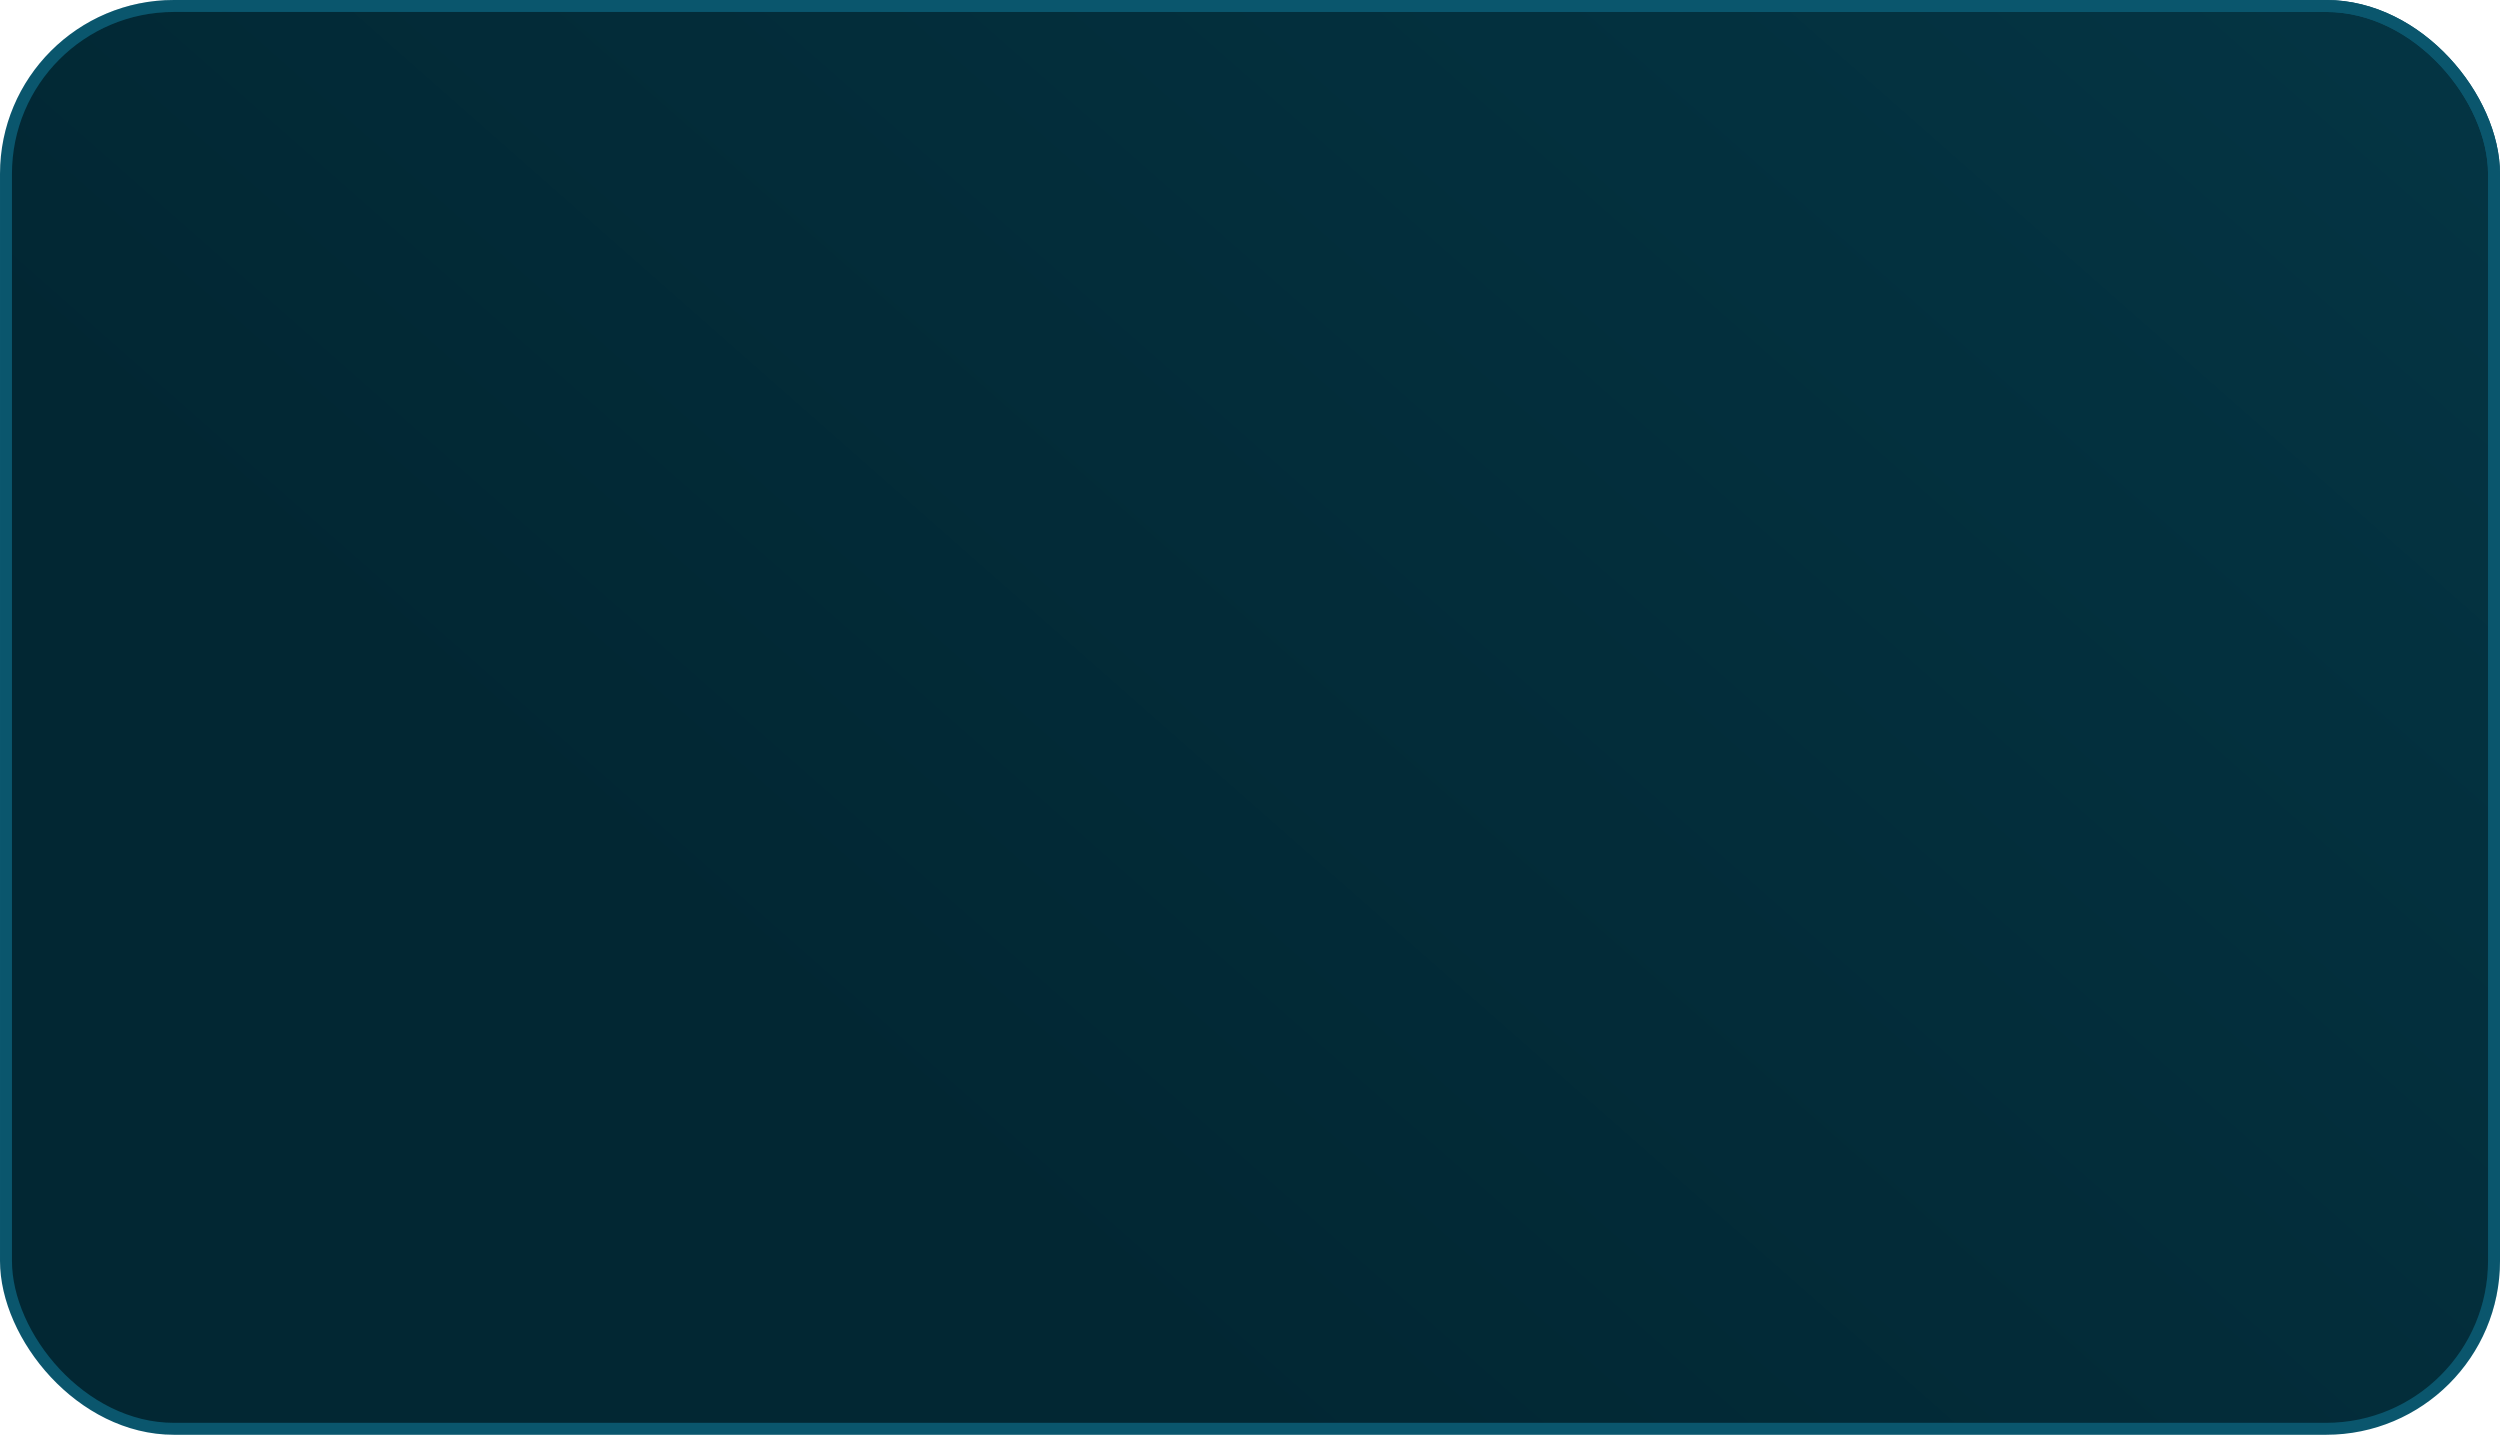
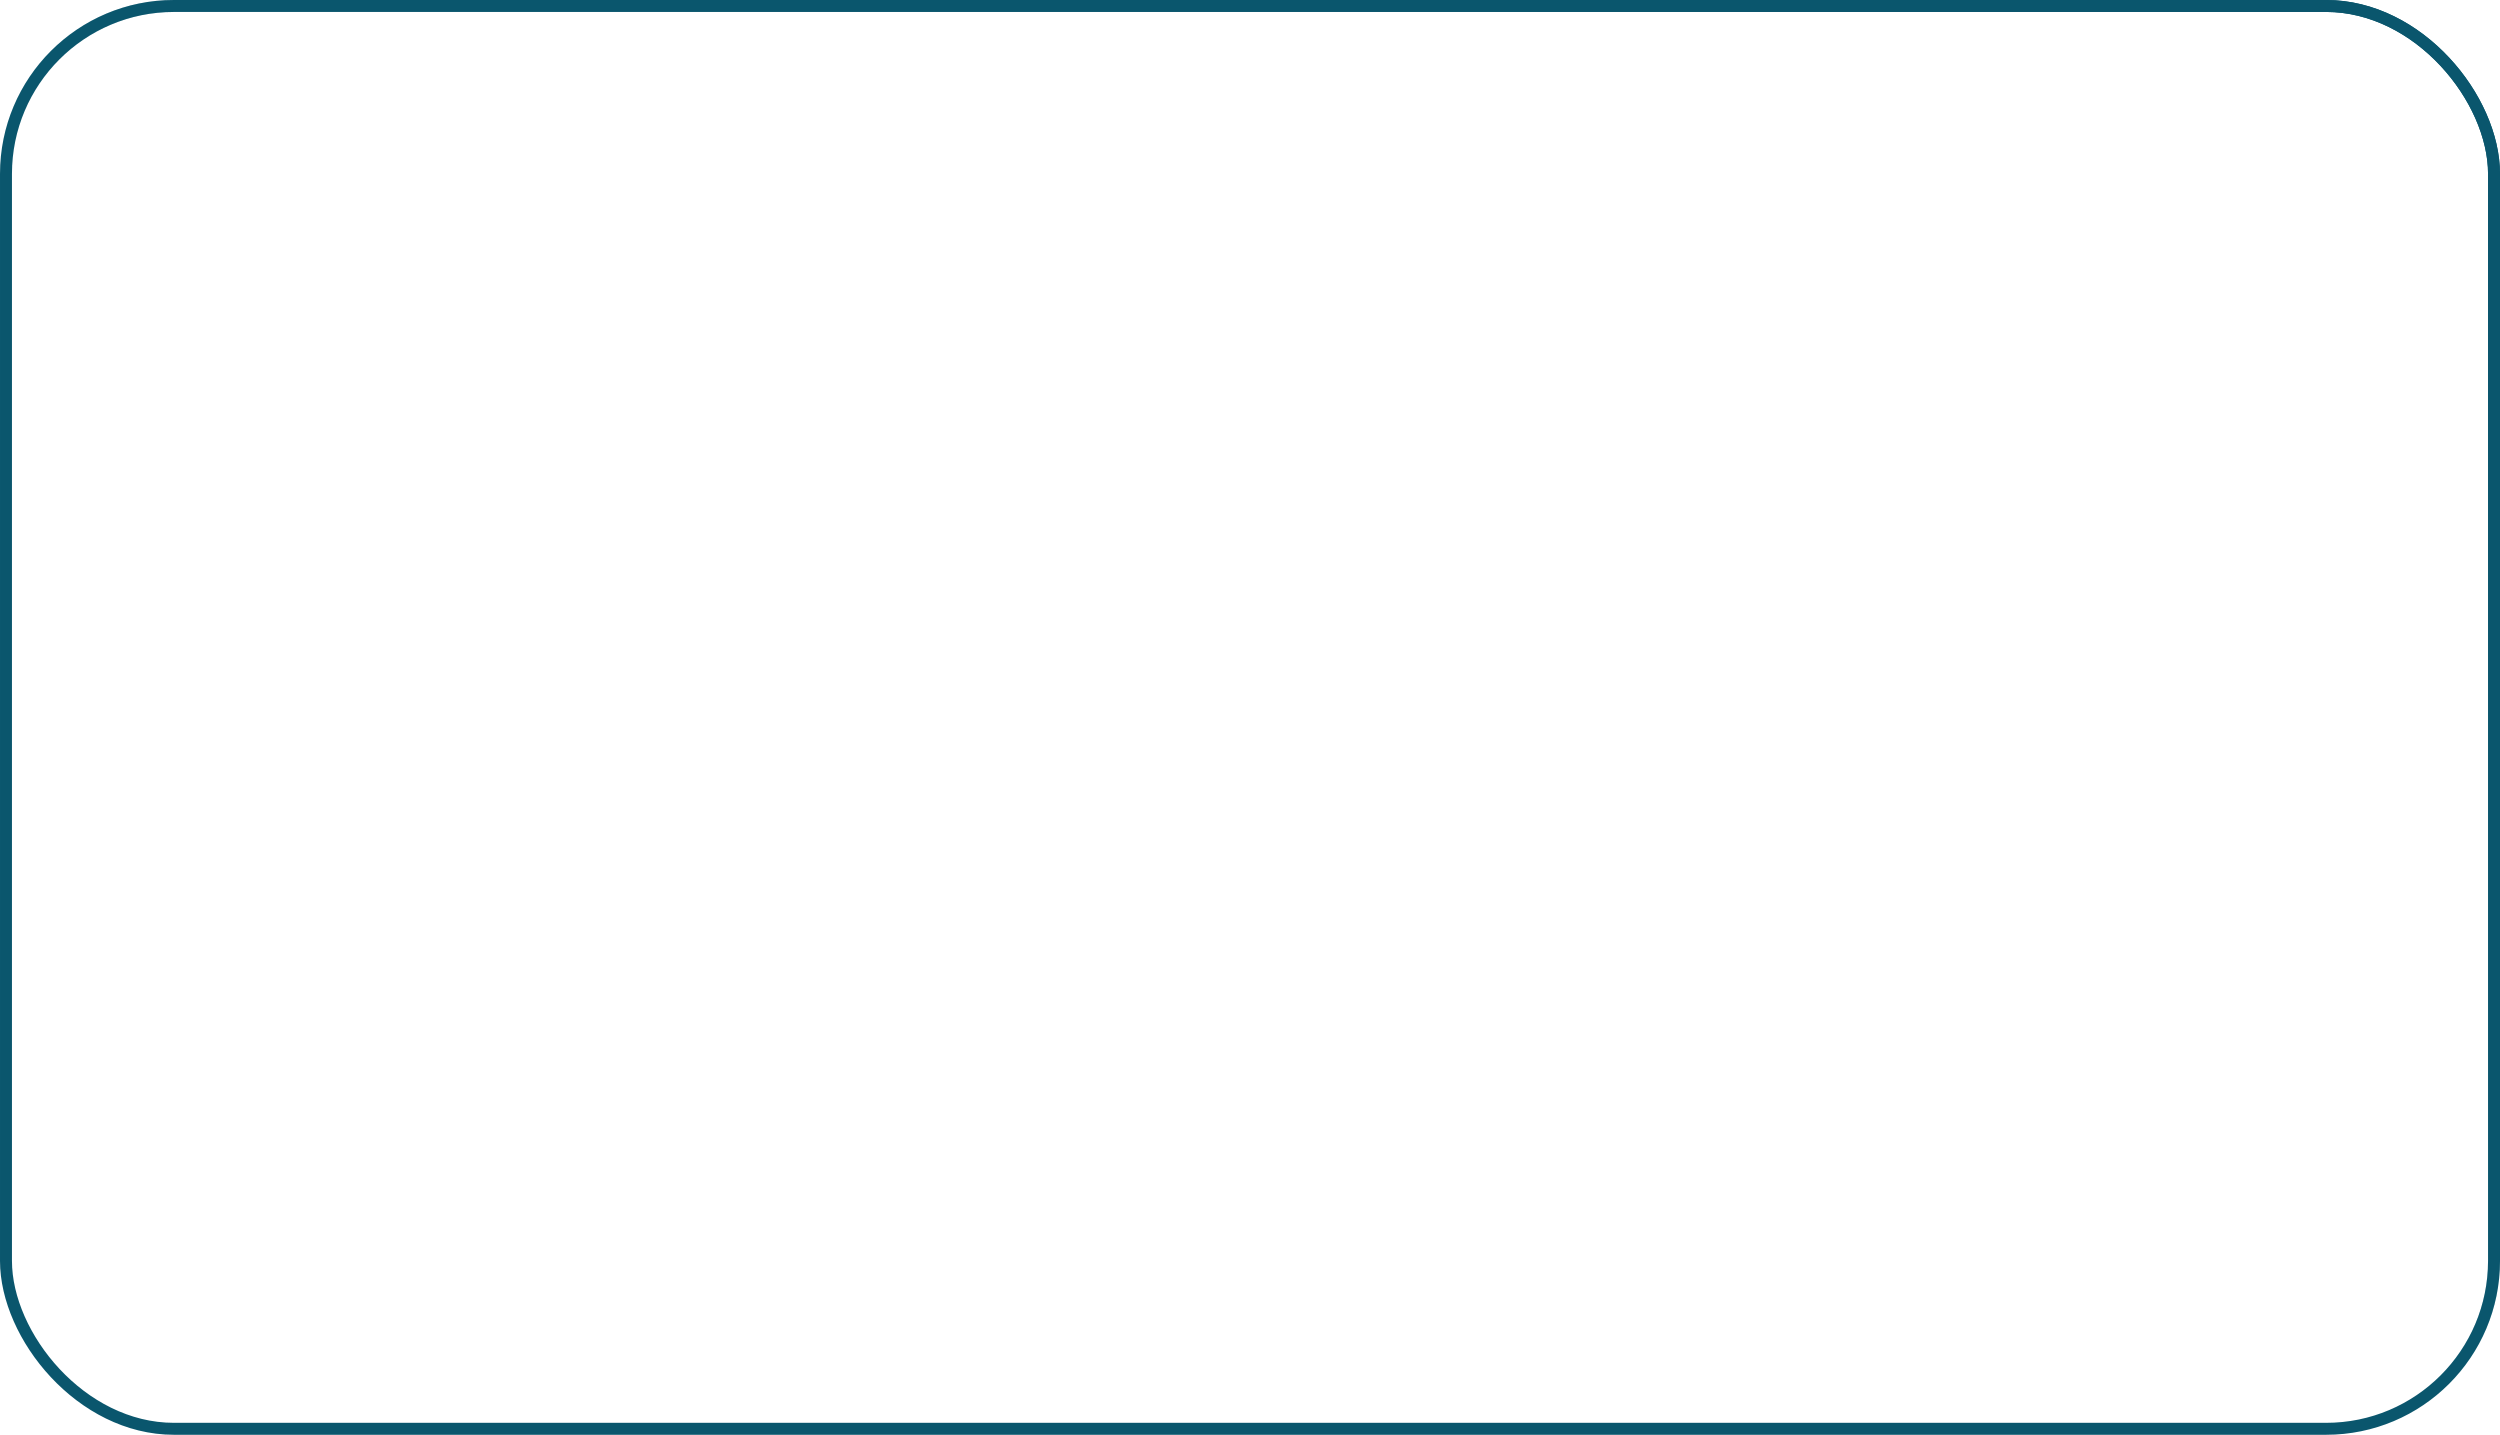
<svg xmlns="http://www.w3.org/2000/svg" width="920" height="528" viewBox="0 0 920 528" fill="none">
-   <rect x="2.2" y="2.2" width="915.6" height="523.6" rx="61.8" fill="#022733" />
-   <rect x="2.2" y="2.2" width="915.6" height="523.6" rx="61.8" fill="url(#paint0_linear_5757_243)" />
  <rect x="2.2" y="2.2" width="915.6" height="523.6" rx="61.8" stroke="url(#paint1_linear_5757_243)" stroke-width="4.4" />
  <rect x="2.2" y="2.2" width="915.6" height="523.6" rx="61.8" stroke="#0A566D" stroke-width="4.4" />
  <defs>
    <linearGradient id="paint0_linear_5757_243" x1="921.572" y1="2.789" x2="459.474" y2="527.537" gradientUnits="userSpaceOnUse">
      <stop stop-color="#043544" />
      <stop offset="1" stop-color="#022733" />
    </linearGradient>
    <linearGradient id="paint1_linear_5757_243" x1="499.313" y1="334.753" x2="666.932" y2="19.292" gradientUnits="userSpaceOnUse">
      <stop stop-color="#0A566D" stop-opacity="0" />
      <stop offset="1" stop-color="#0A566D" />
    </linearGradient>
  </defs>
</svg>